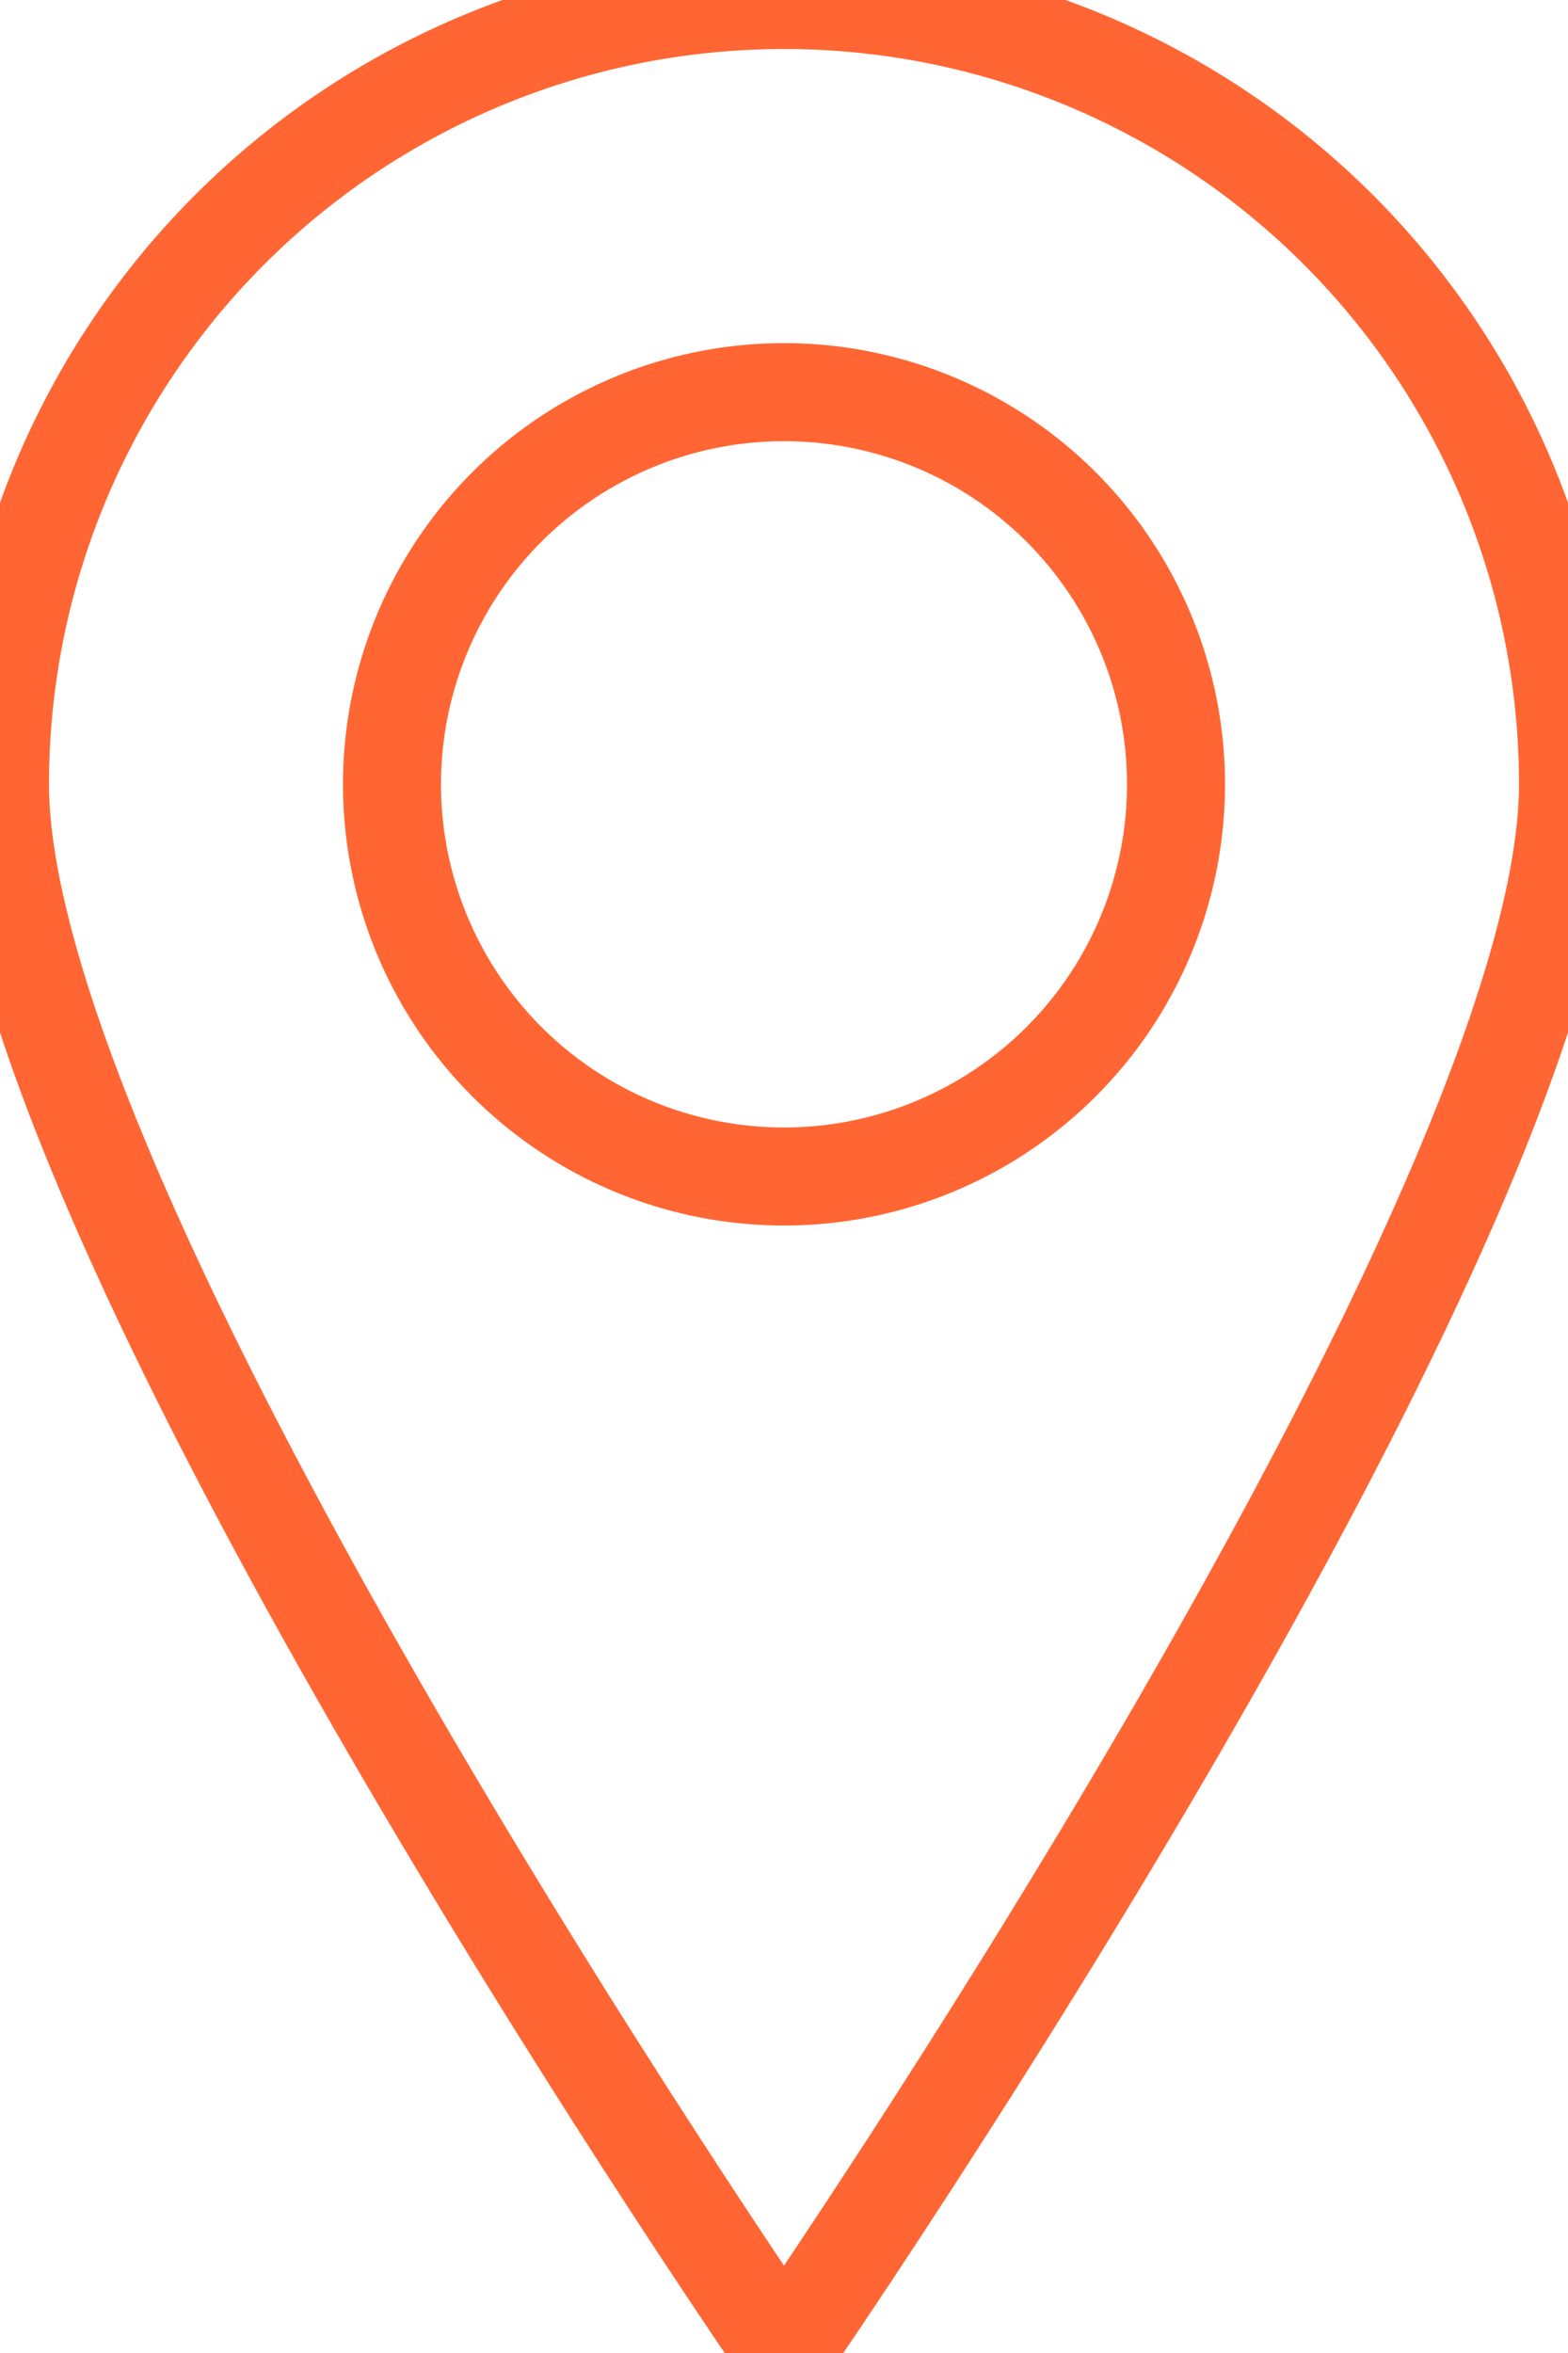
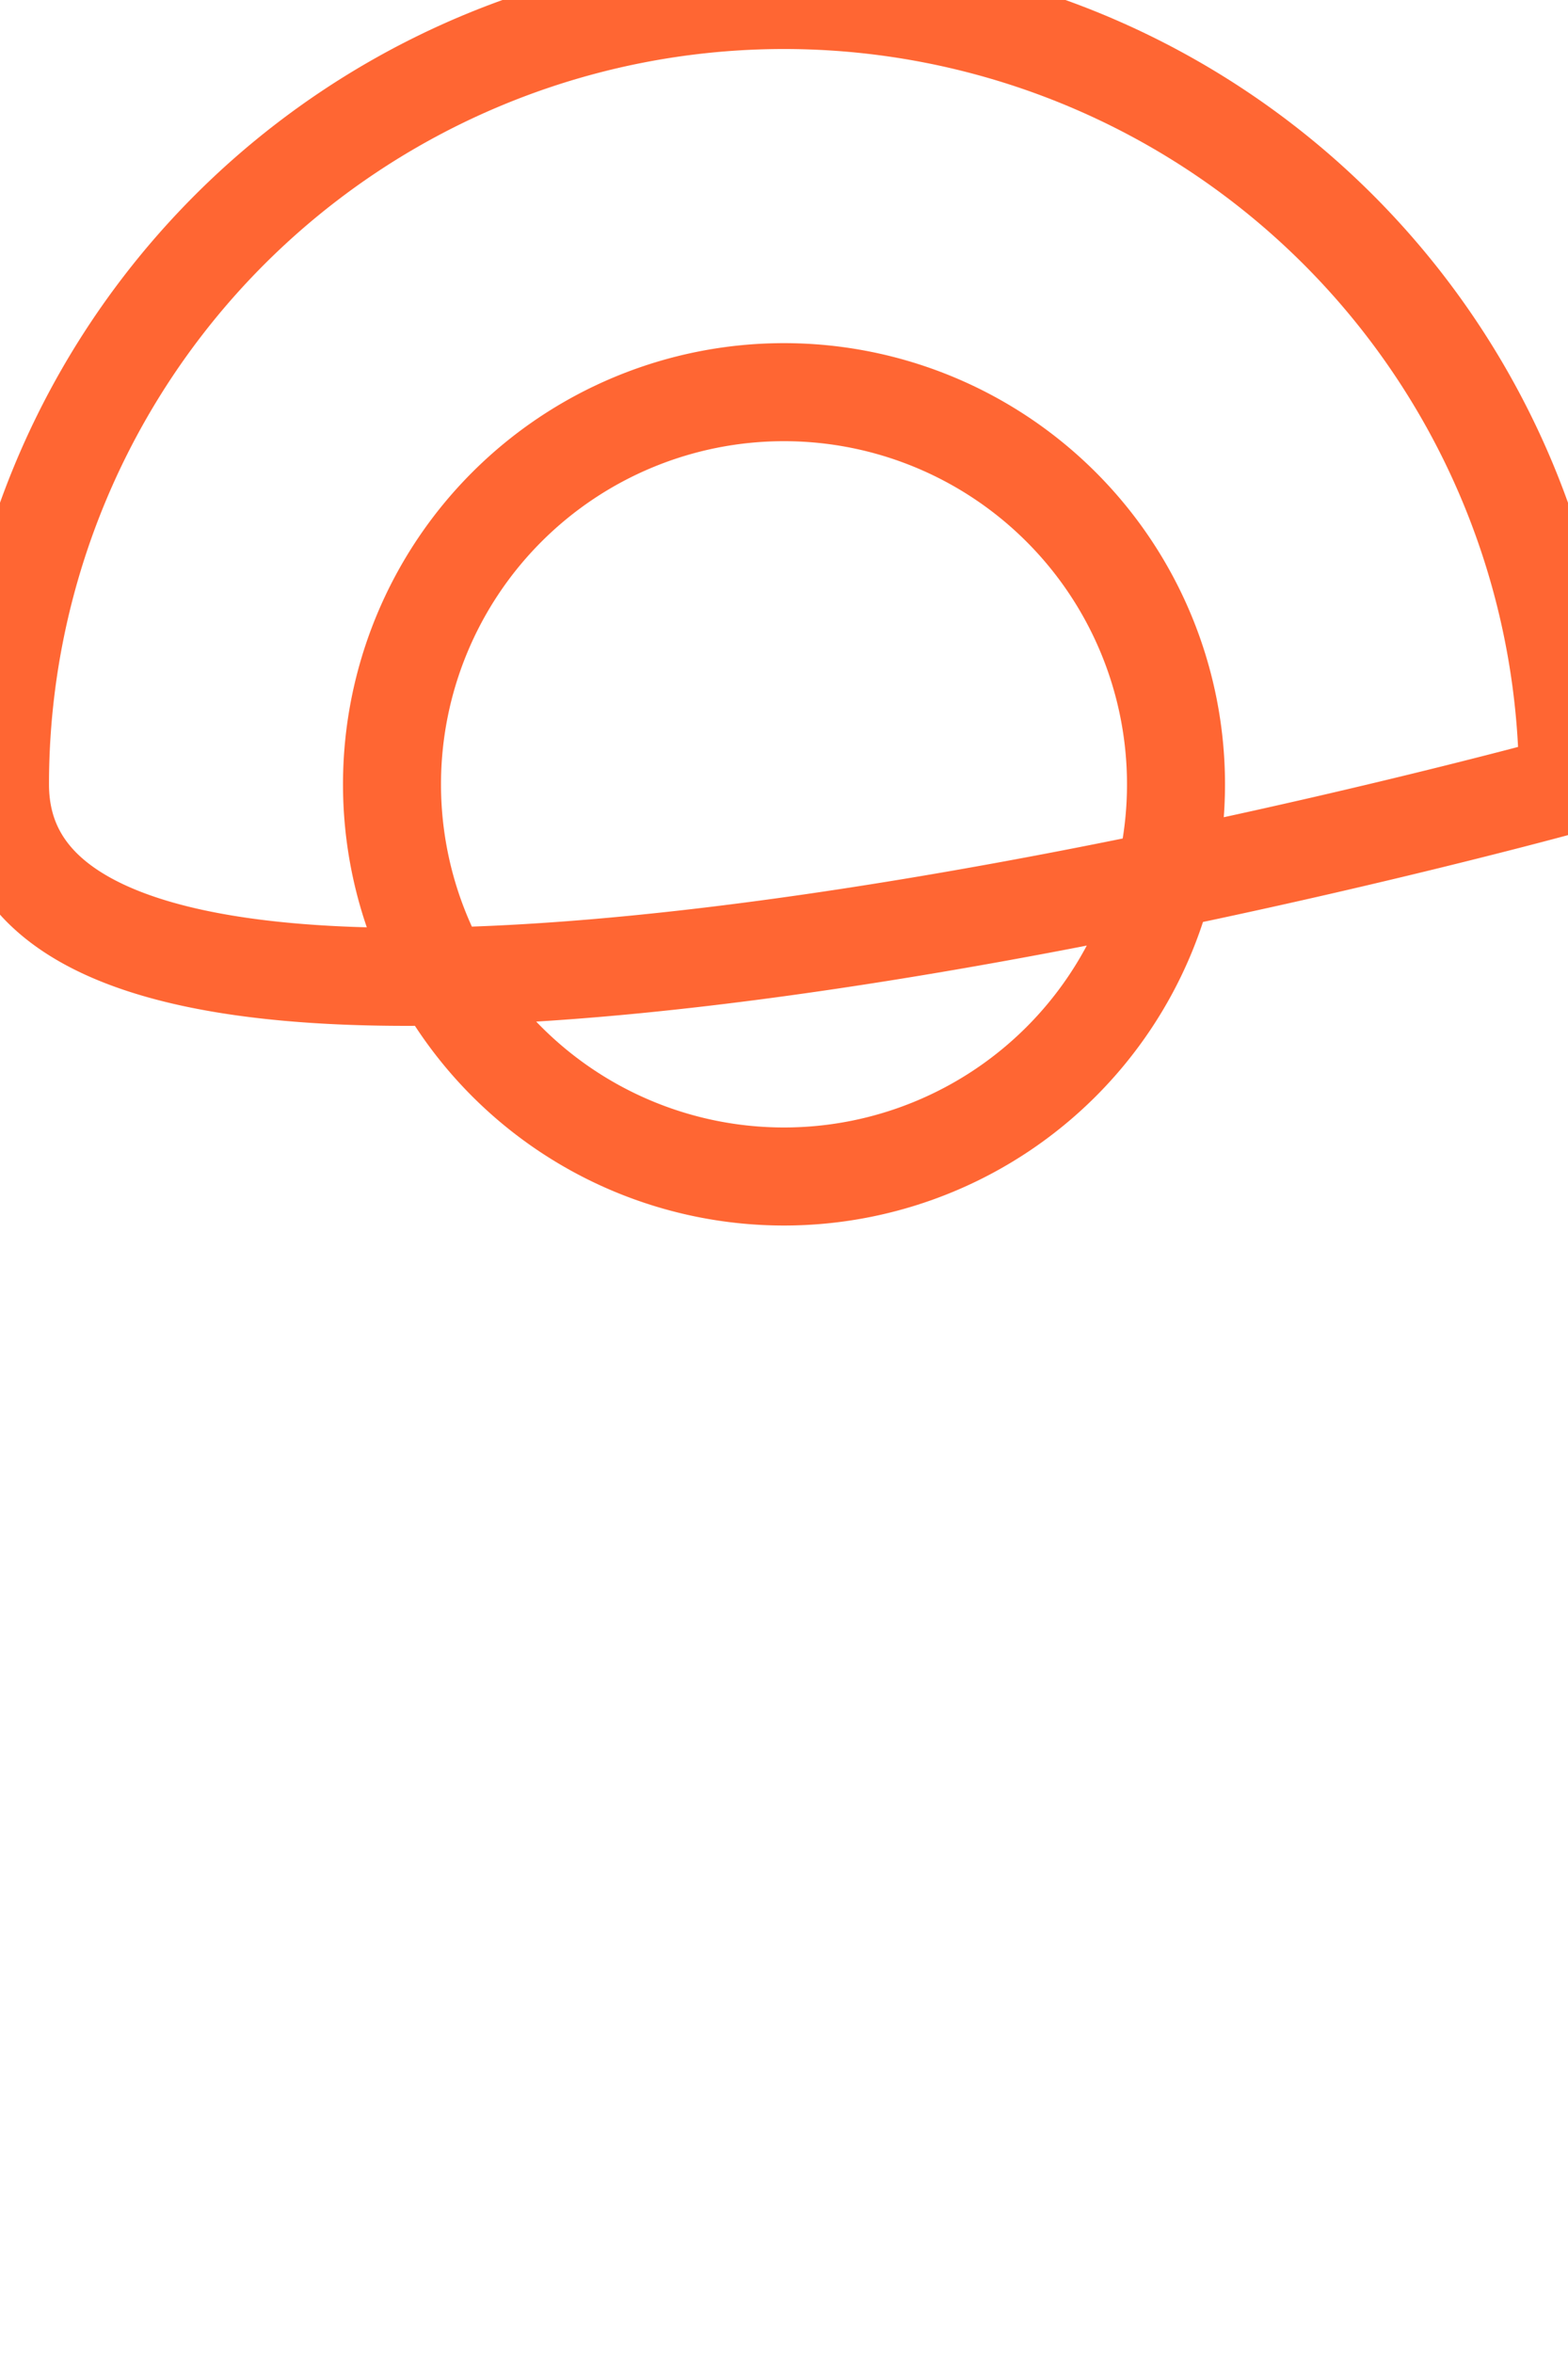
<svg xmlns="http://www.w3.org/2000/svg" width="16" height="24" viewBox="0 0 16 24">
  <defs>
    <style>
      .cls-1 {
        fill: none;
        stroke: #f63;
        stroke-width: 1px;
        fill-rule: evenodd;
      }
    </style>
  </defs>
-   <path id="icon_location" class="cls-1" d="M8,4A4,4,0,1,1,4,8,4,4,0,0,1,8,4ZM8,0a8,8,0,0,1,8,8c0,4.418-8,16-8,16S0,12.418,0,8A8,8,0,0,1,8,0Z" />
+   <path id="icon_location" class="cls-1" d="M8,4A4,4,0,1,1,4,8,4,4,0,0,1,8,4ZM8,0a8,8,0,0,1,8,8S0,12.418,0,8A8,8,0,0,1,8,0Z" />
</svg>